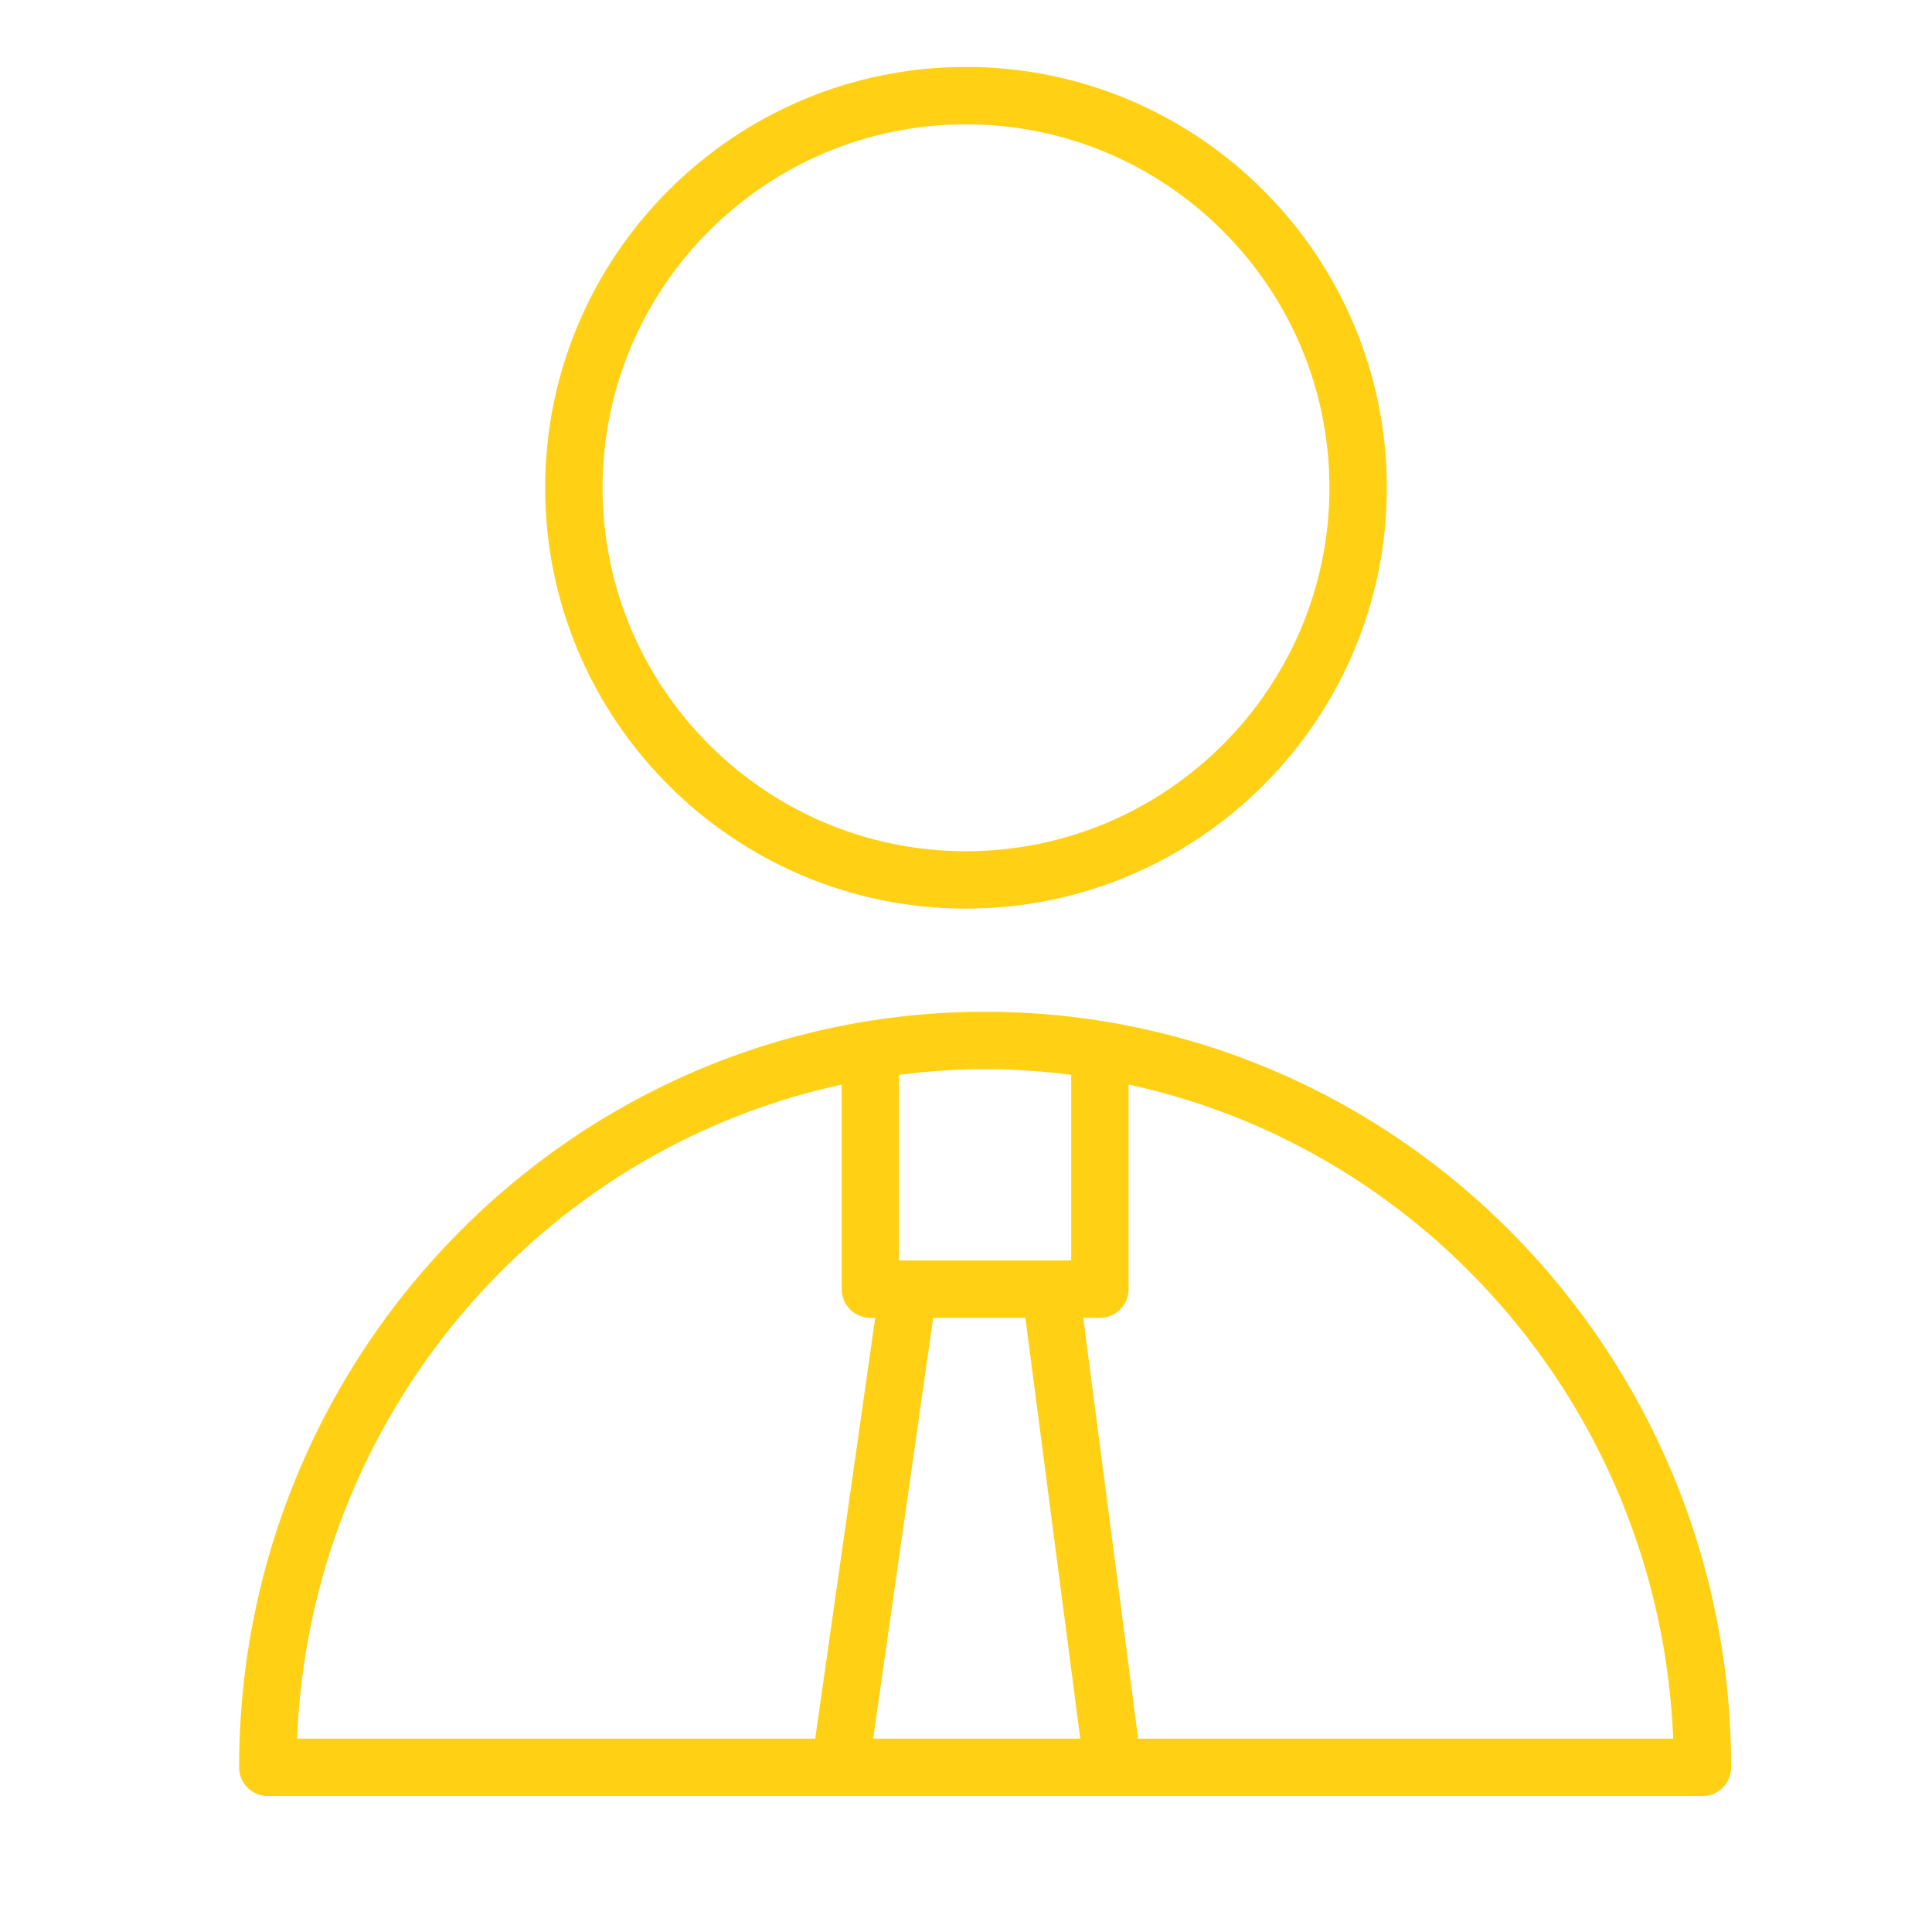
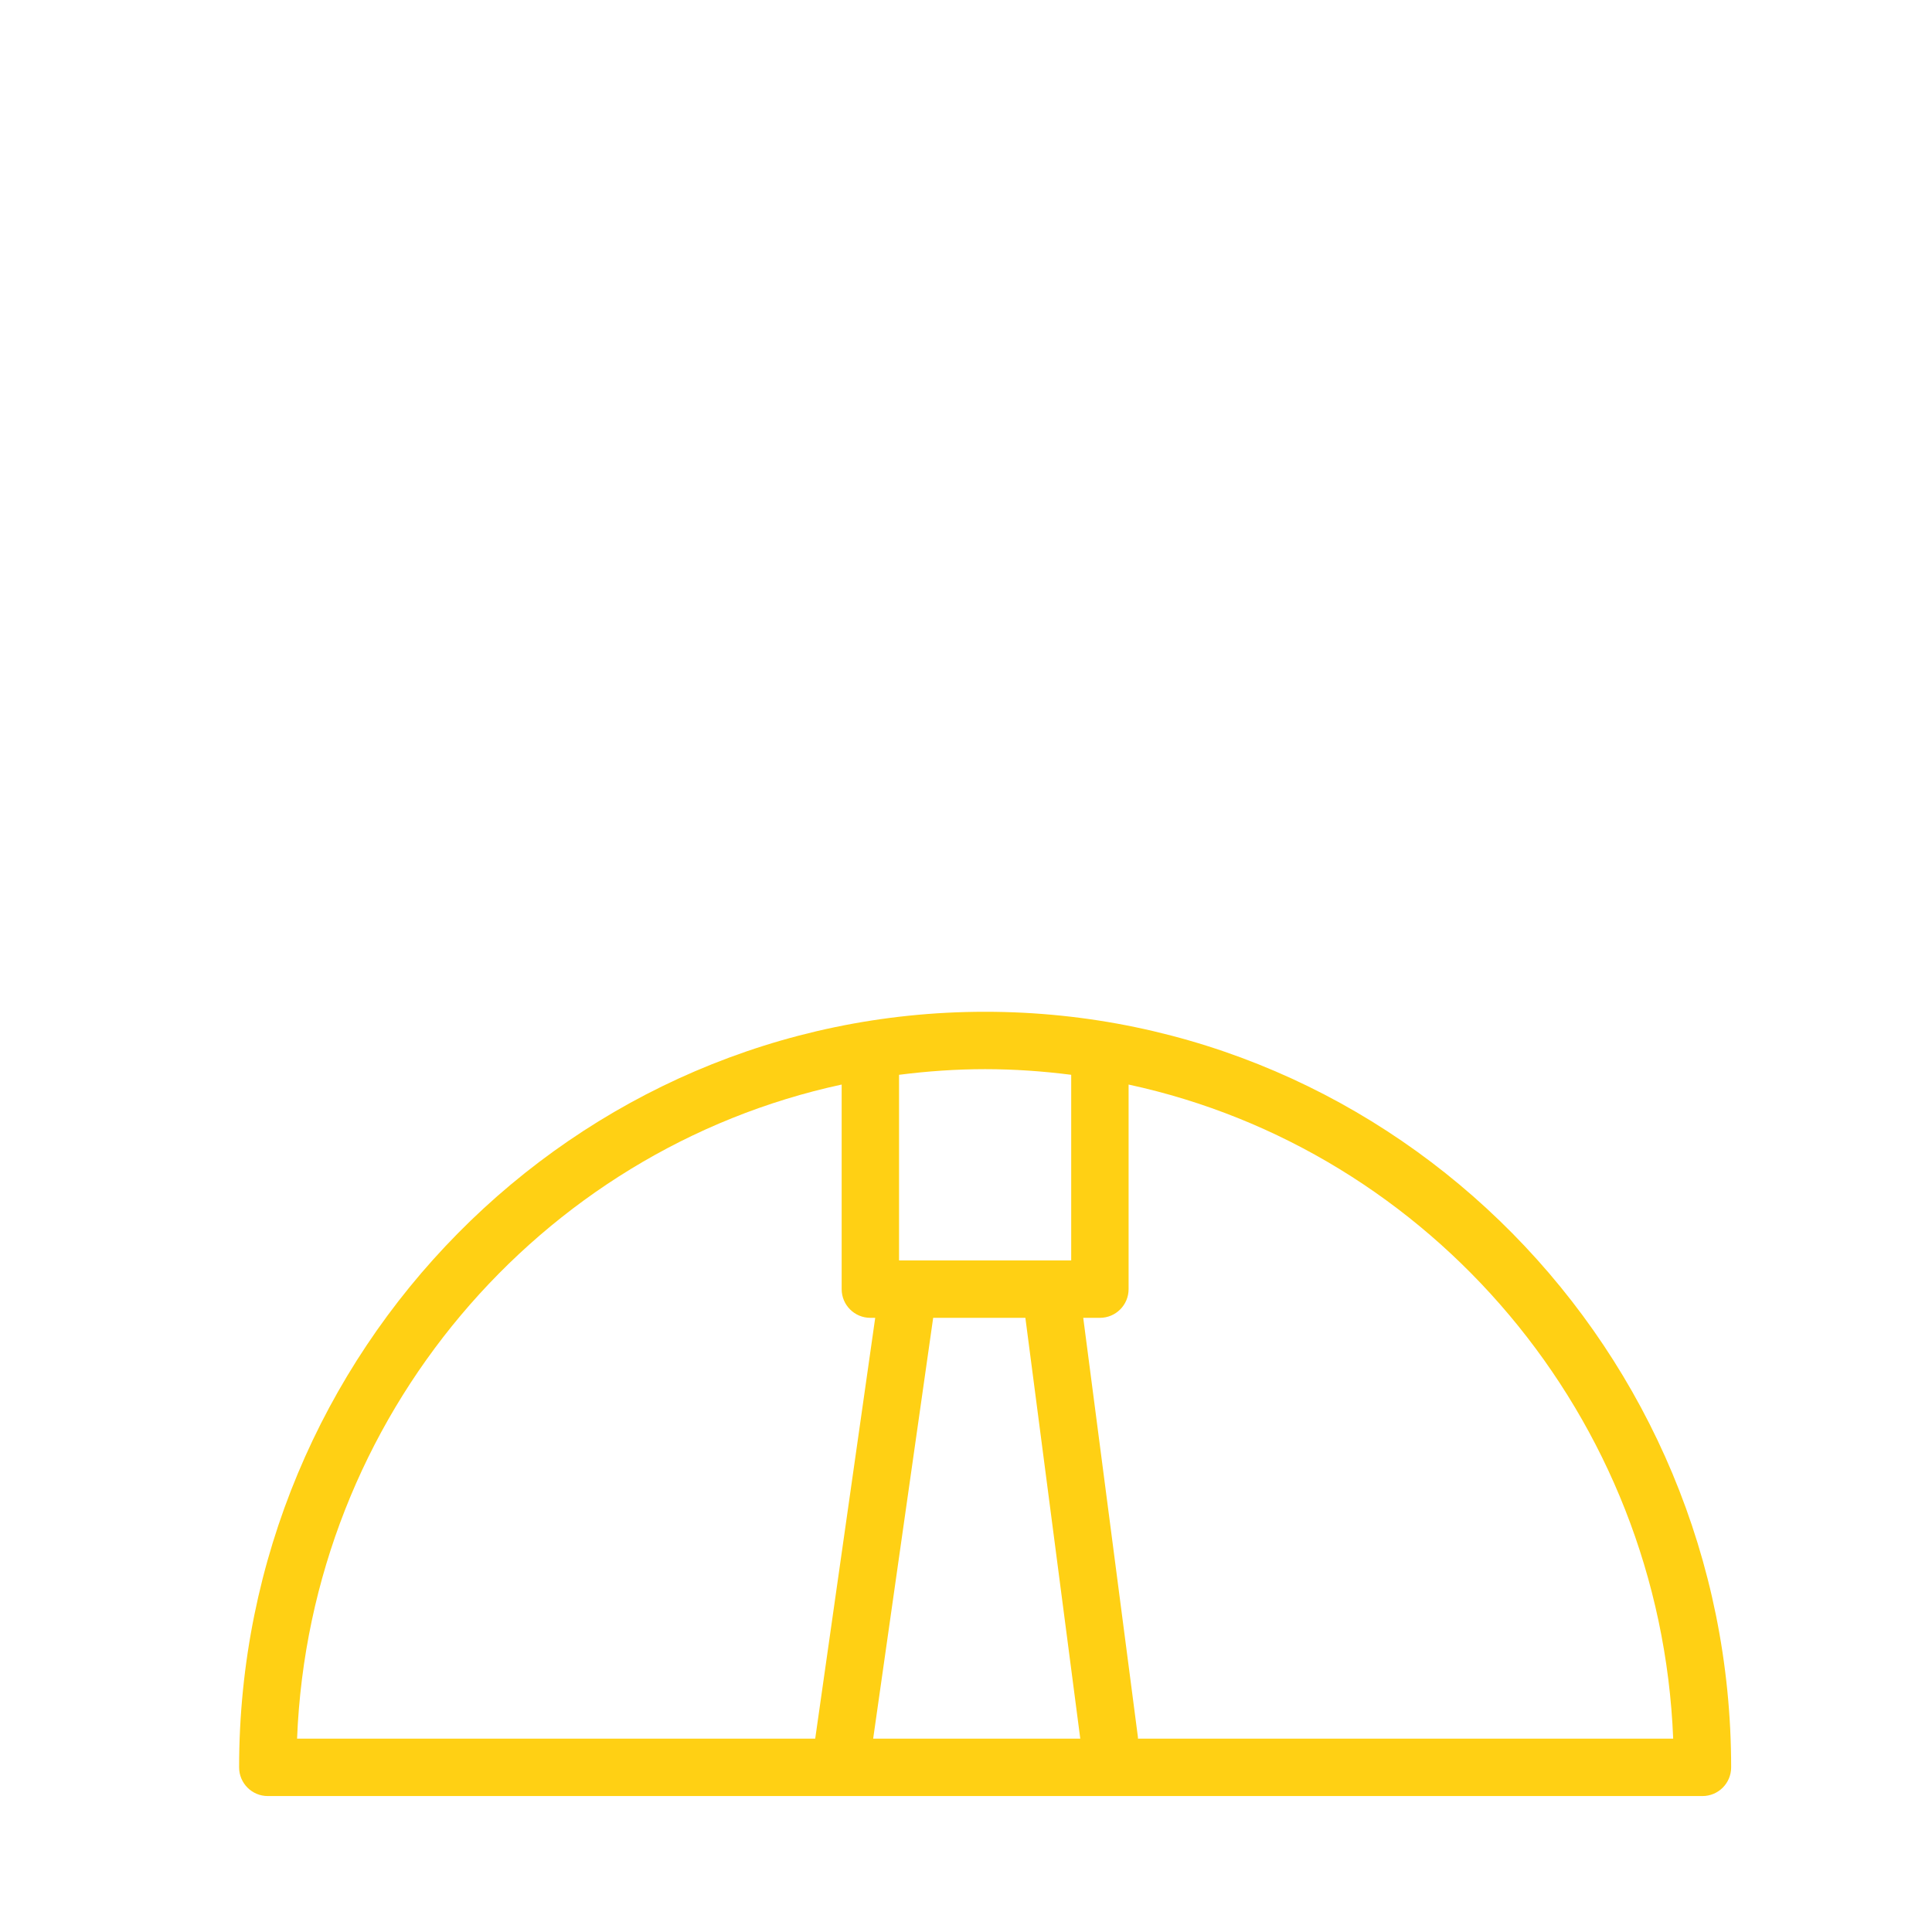
<svg xmlns="http://www.w3.org/2000/svg" width="101" height="101" viewBox="0 0 101 101" fill="none">
  <path d="M51.5 52.893C29.995 52.893 12.5 70.613 12.5 92.393C12.5 93.222 13.171 93.893 14 93.893H89C89.829 93.893 90.5 93.222 90.5 92.393C90.5 70.613 73.005 52.893 51.5 52.893ZM53.604 68.893L56.474 90.893H45.647L48.784 68.893H53.604ZM56 56.188V65.893H47V56.188C48.475 56 49.975 55.893 51.5 55.893C53.025 55.893 54.525 56 56 56.188ZM44 56.698V67.393C44 68.222 44.671 68.893 45.5 68.893H45.754L42.617 90.893H15.53C16.205 74.042 28.205 60.106 44 56.698ZM59.49 90.893C59.488 90.864 59.491 90.836 59.487 90.807L56.629 68.893H57.5C58.329 68.893 59 68.222 59 67.393V56.698C74.795 60.106 86.795 74.042 87.47 90.893H59.49Z" fill="#FFD014" />
-   <path d="M50.495 47.5C62.628 47.5 72.5 37.63 72.5 25.499C72.5 13.369 62.628 3.5 50.495 3.5C38.367 3.5 28.5 13.369 28.5 25.499C28.5 37.631 38.367 47.5 50.495 47.5ZM50.495 6.5C60.974 6.5 69.5 15.023 69.5 25.499C69.5 35.976 60.975 44.5 50.495 44.5C40.021 44.5 31.5 35.976 31.5 25.499C31.5 15.023 40.021 6.5 50.495 6.5Z" fill="#FFD014" />
</svg>